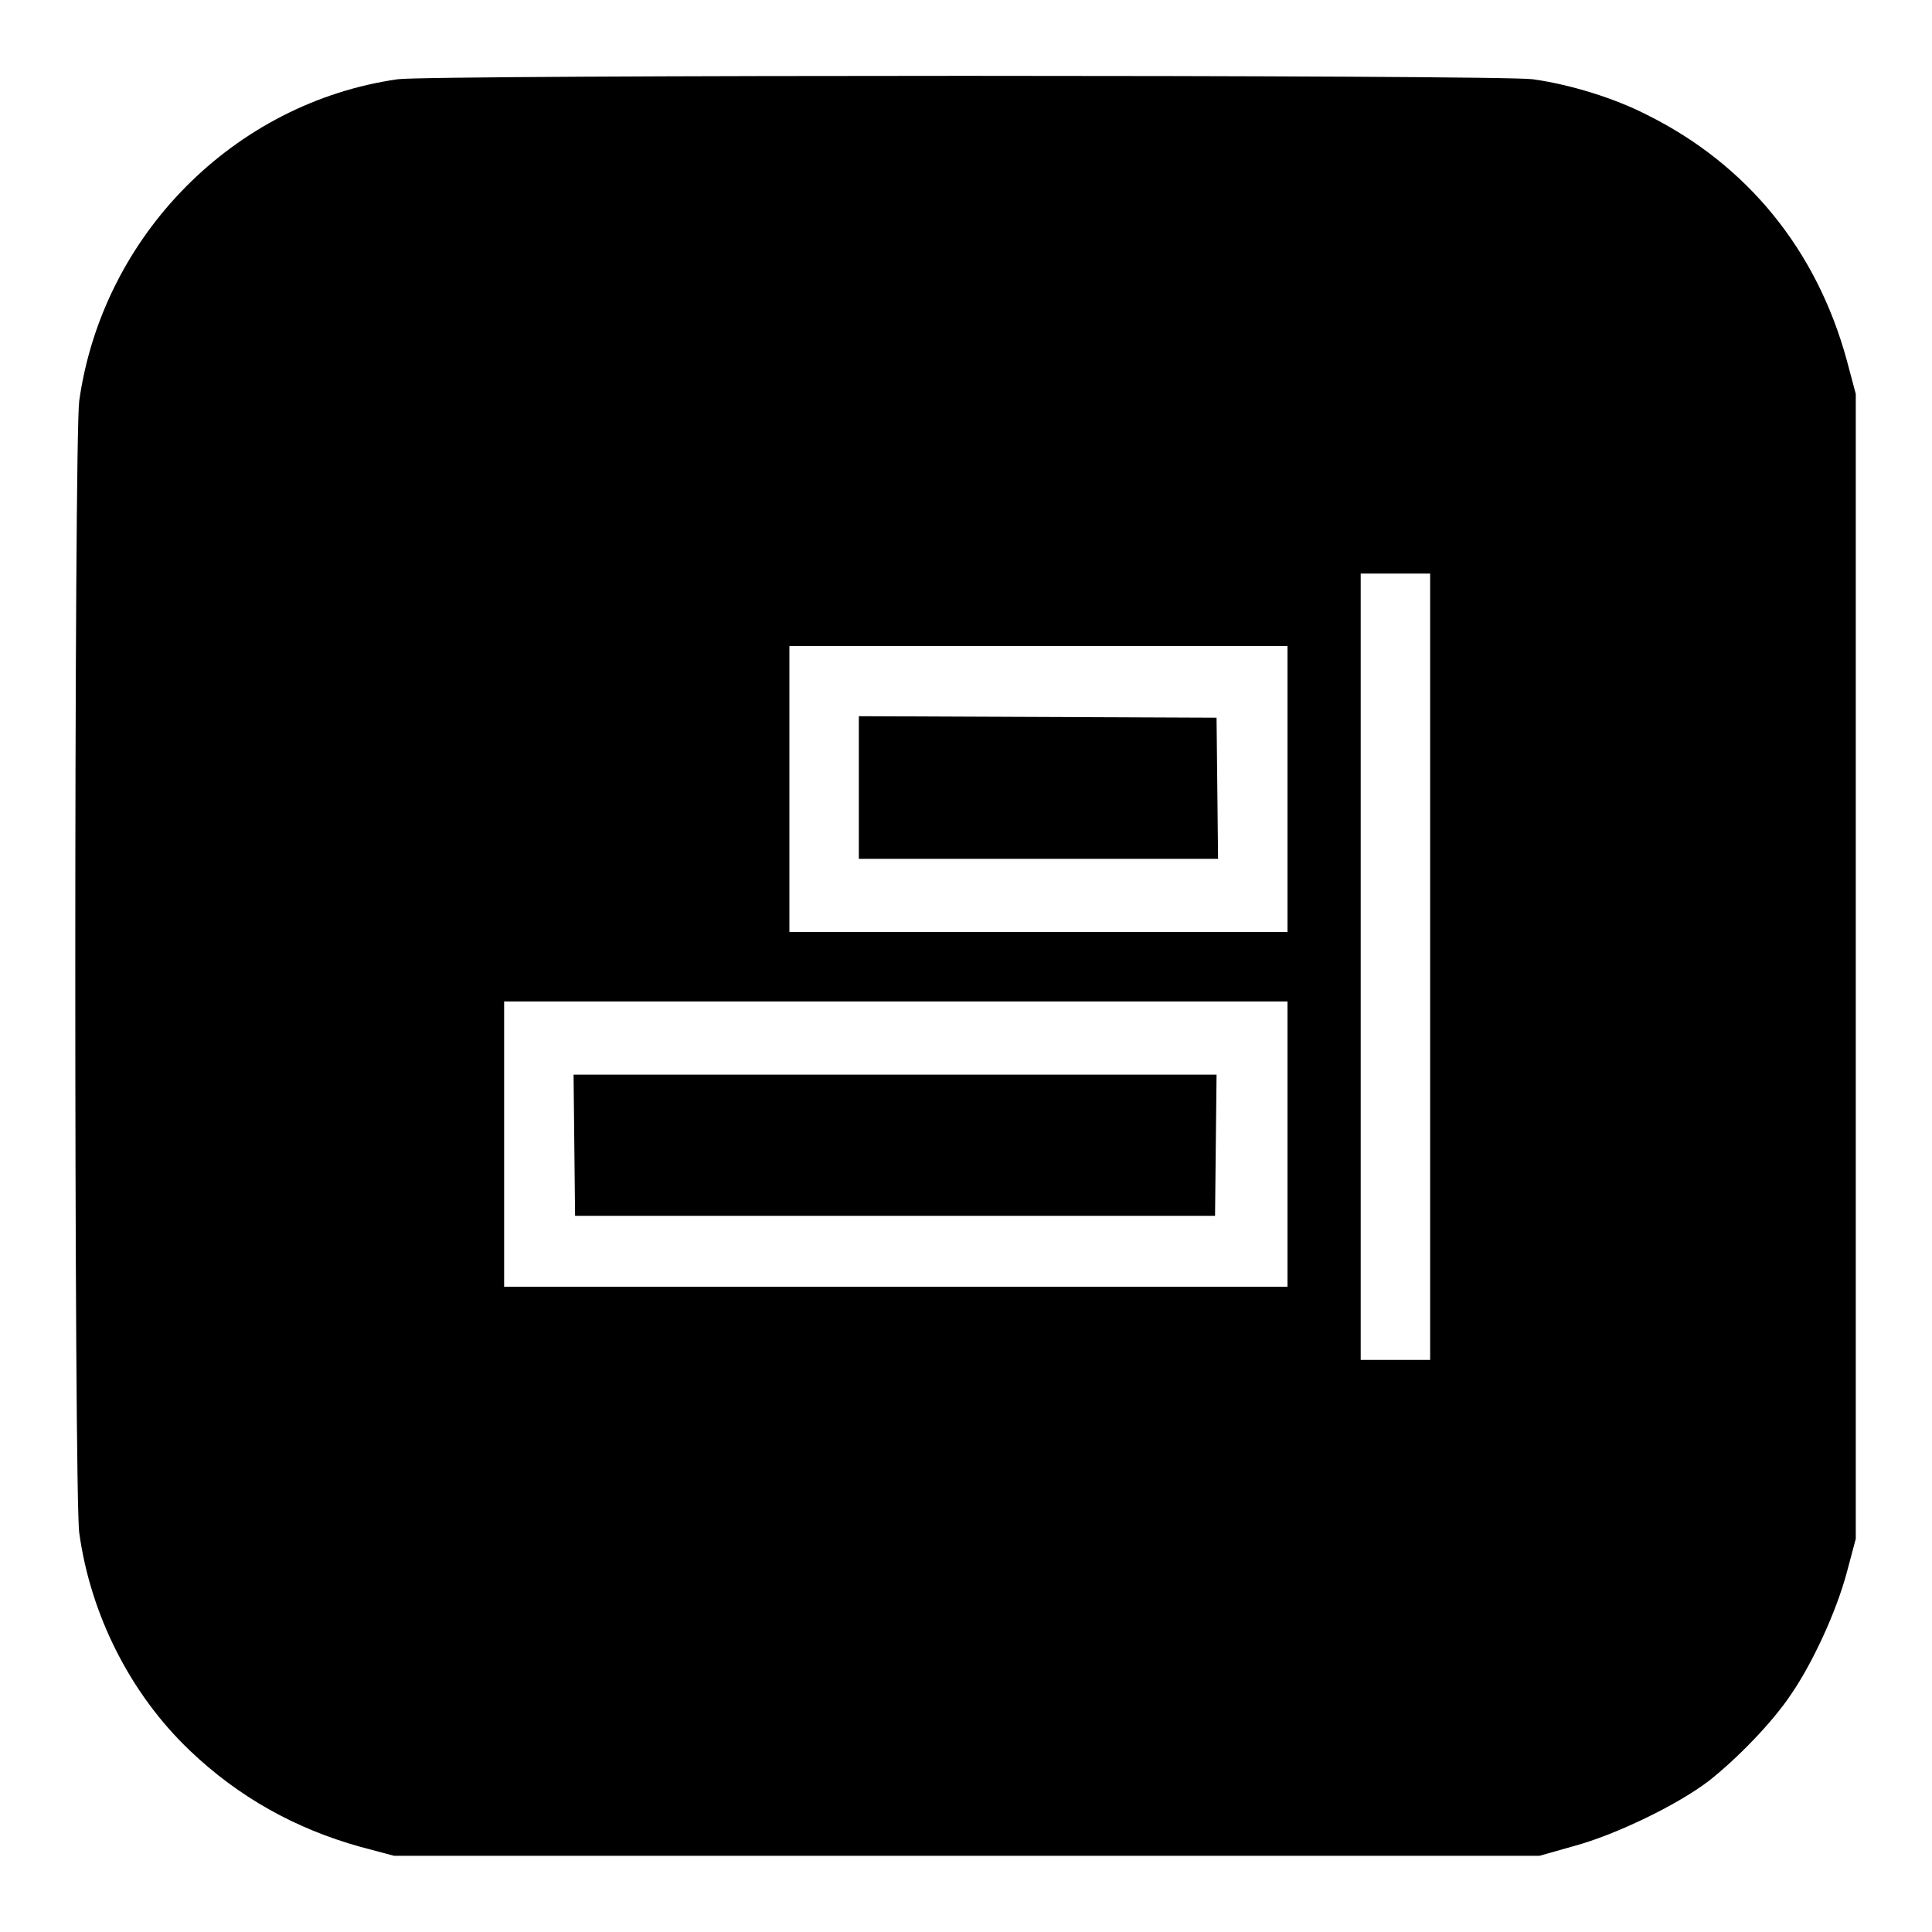
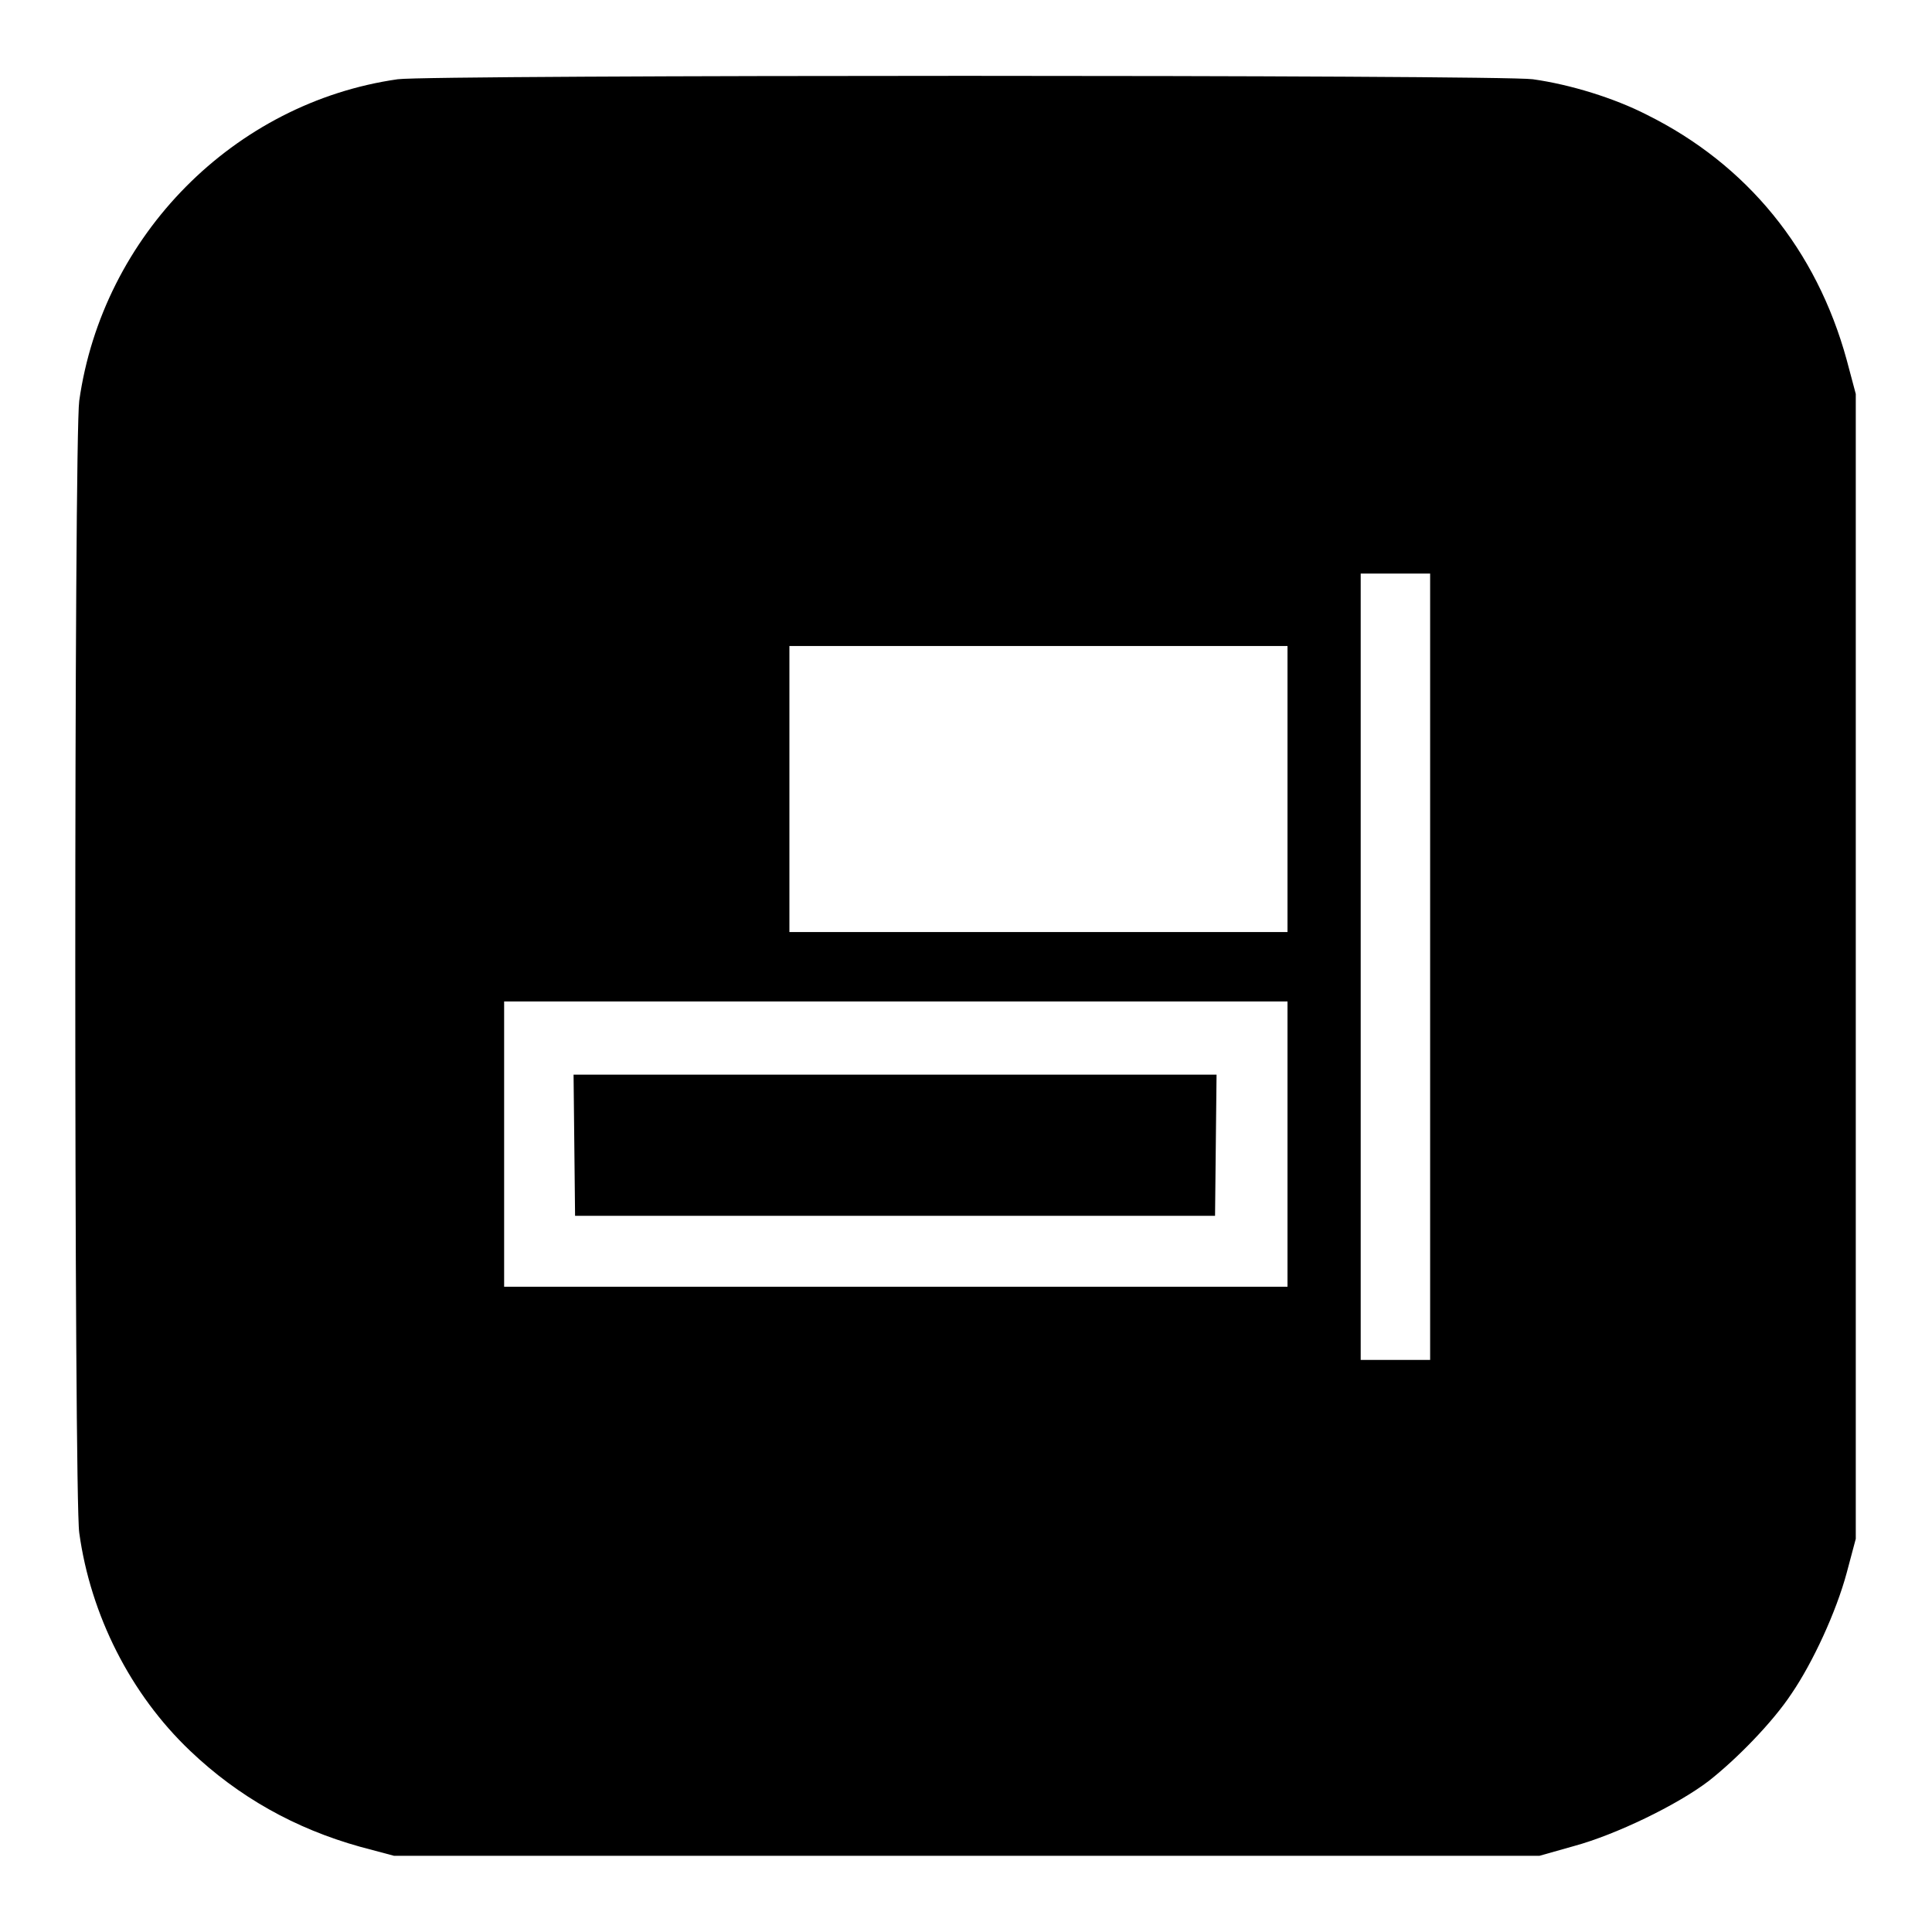
<svg xmlns="http://www.w3.org/2000/svg" version="1.1" x="0px" y="0px" viewBox="0 0 256 256" enable-background="new 0 0 256 256" xml:space="preserve">
  <g>
    <g>
      <g>
        <path fill="#000000" d="M52.7,10.5C31,13.6,13.6,31.2,10.5,53.1c-0.7,5-0.7,145.1,0,150C12,214,17.3,224.5,25.2,232c6.4,6.1,13.9,10.3,22.5,12.7l4.5,1.2h75.9H204l4.6-1.3c5.5-1.5,13.6-5.4,17.8-8.6c3.7-2.9,8.5-7.8,11-11.6c2.8-4.1,5.9-10.8,7.3-16l1.2-4.5v-75.9V52.2l-1.2-4.5c-4-14.6-13.2-25.9-26.5-32.5c-4.3-2.2-10.1-4-15.1-4.7C198.8,9.9,56.9,9.9,52.7,10.5z M189.5,128.1v52.1h-4.6h-4.6v-52.1V76h4.6h4.6V128.1z M170.6,104.6v18.9h-33h-33v-18.9V85.6h33h33V104.6L170.6,104.6z M170.6,151.6v18.9h-51.9H66.8v-18.9v-18.9h51.9h51.9V151.6L170.6,151.6z" />
-         <path fill="#000000" d="M113.8,104.3v9.5h23.8h23.8l-0.1-9.4l-0.1-9.3L137.5,95l-23.7-0.1V104.3L113.8,104.3z" />
        <path fill="#000000" d="M76.1,151.7l0.1,9.4h42.4h42.4l0.1-9.4l0.1-9.3h-42.7H76L76.1,151.7z" />
      </g>
    </g>
  </g>
</svg>